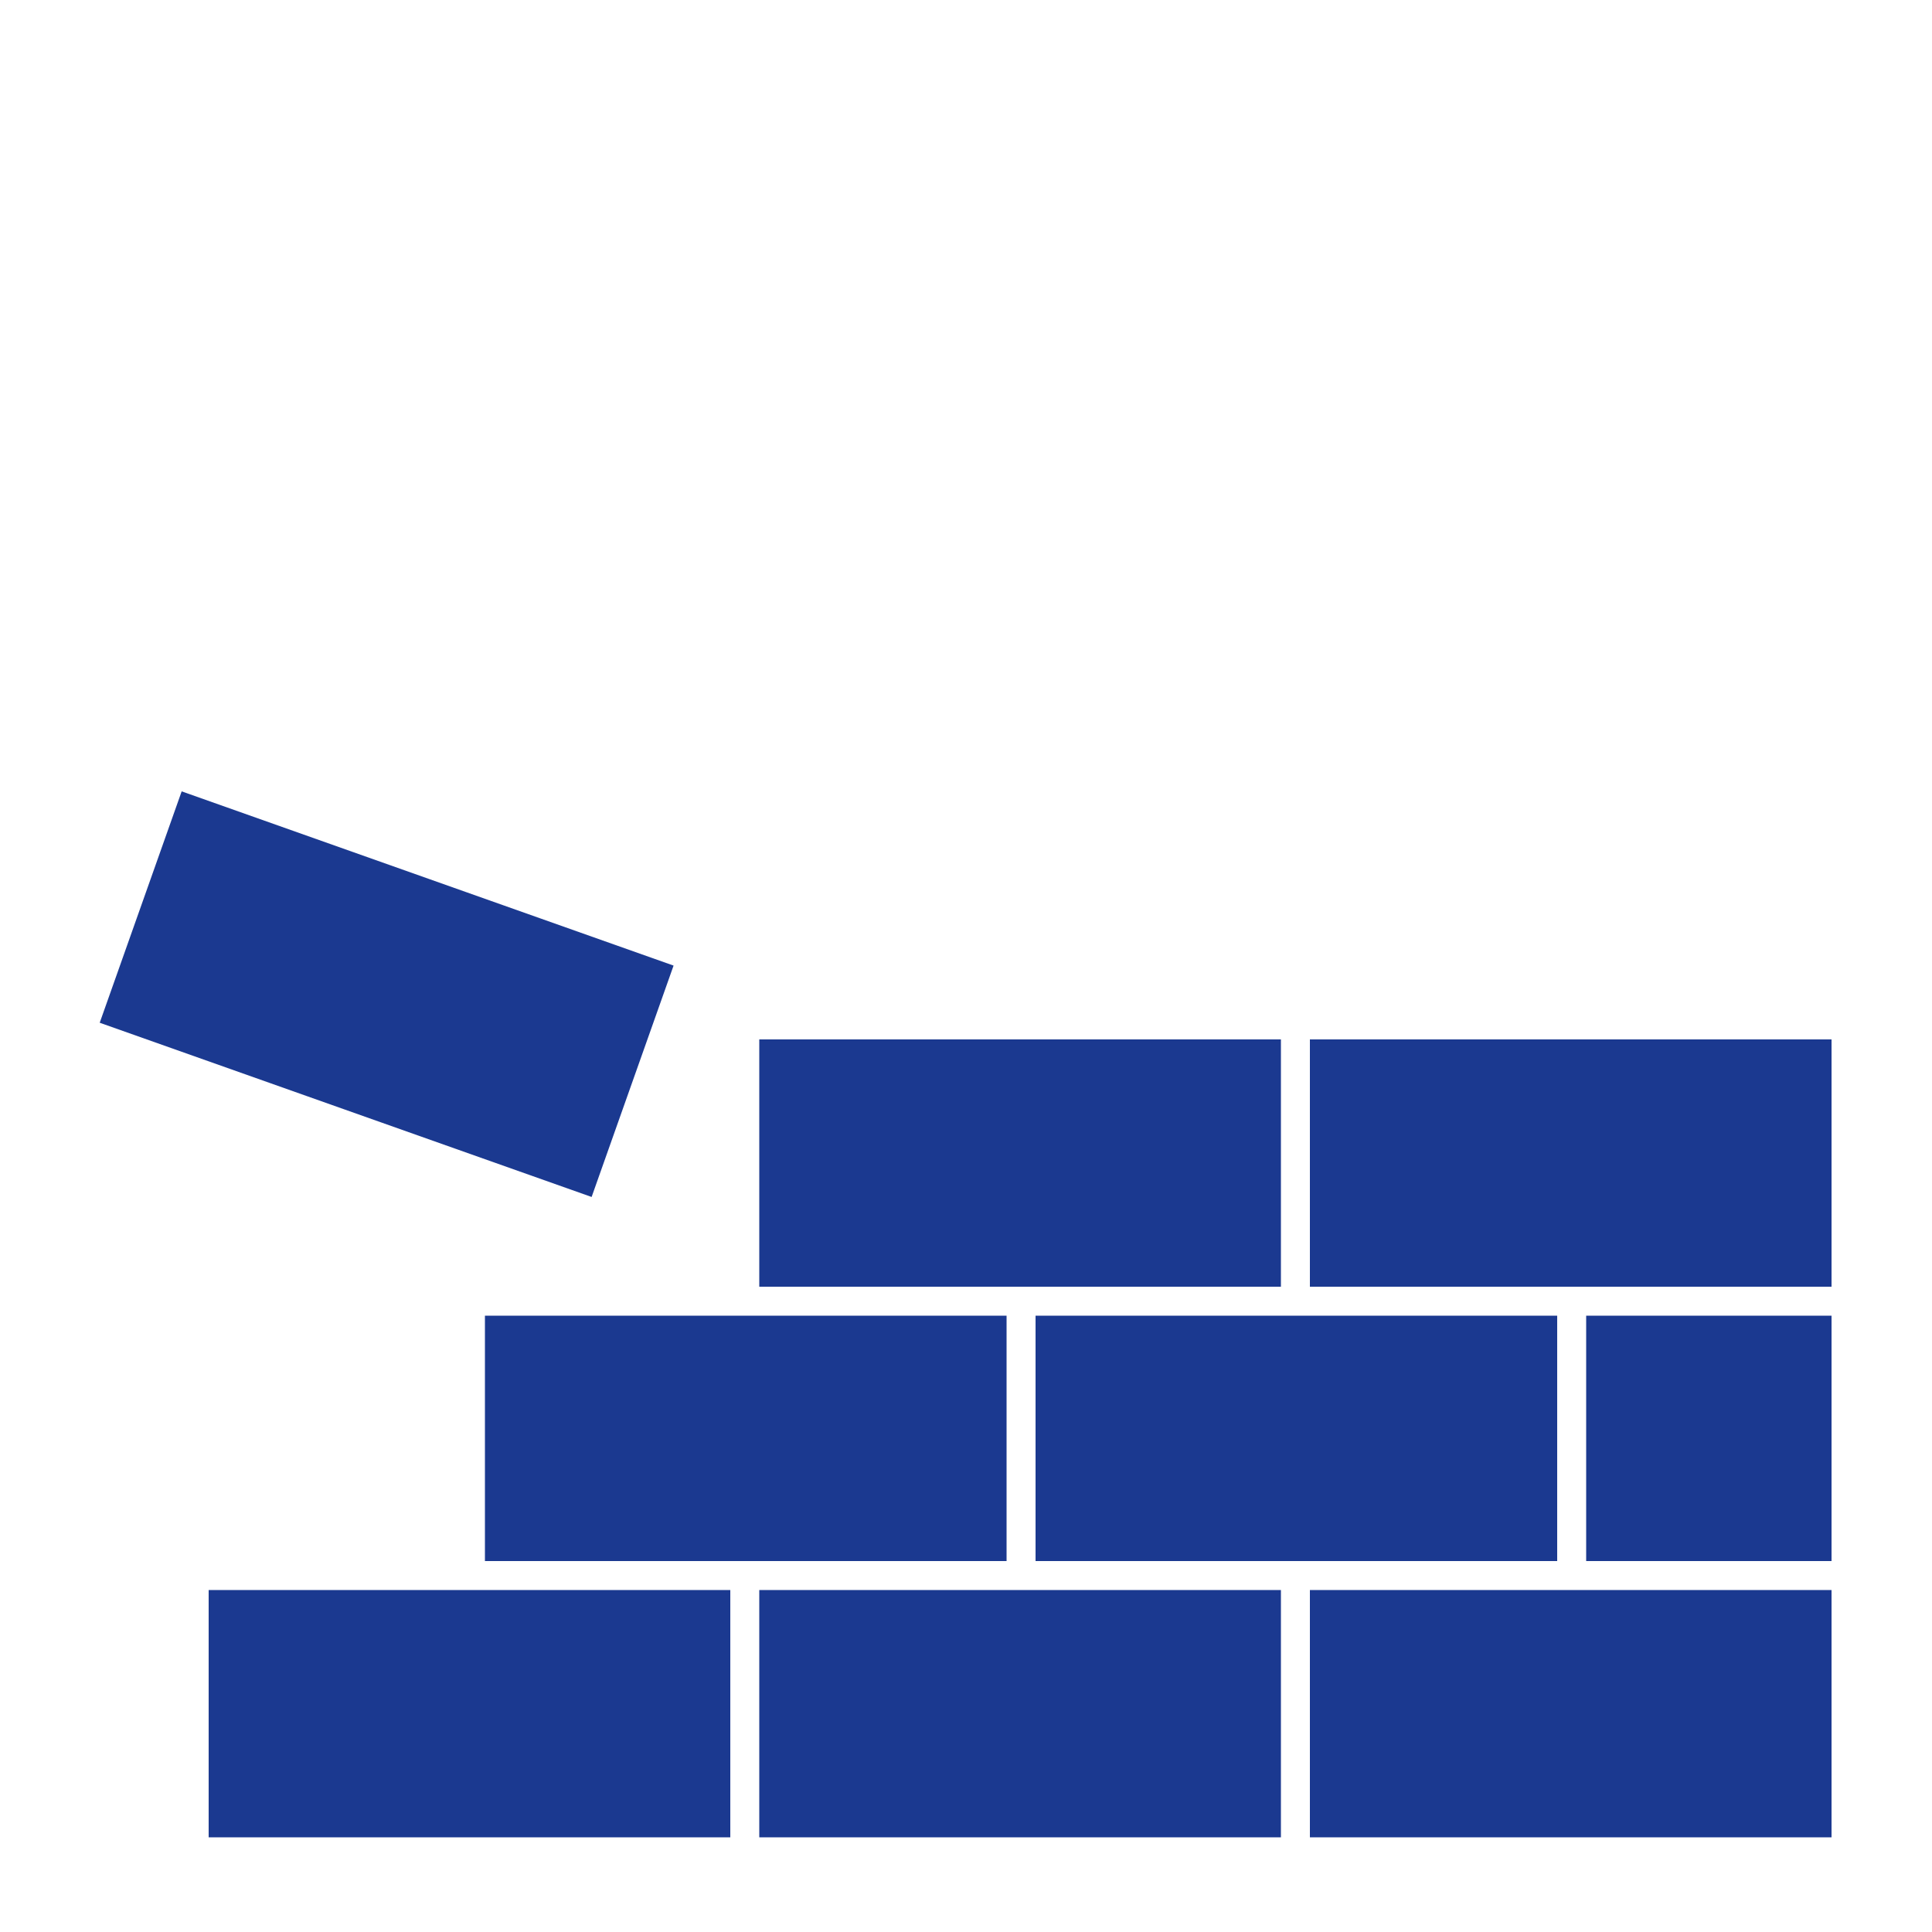
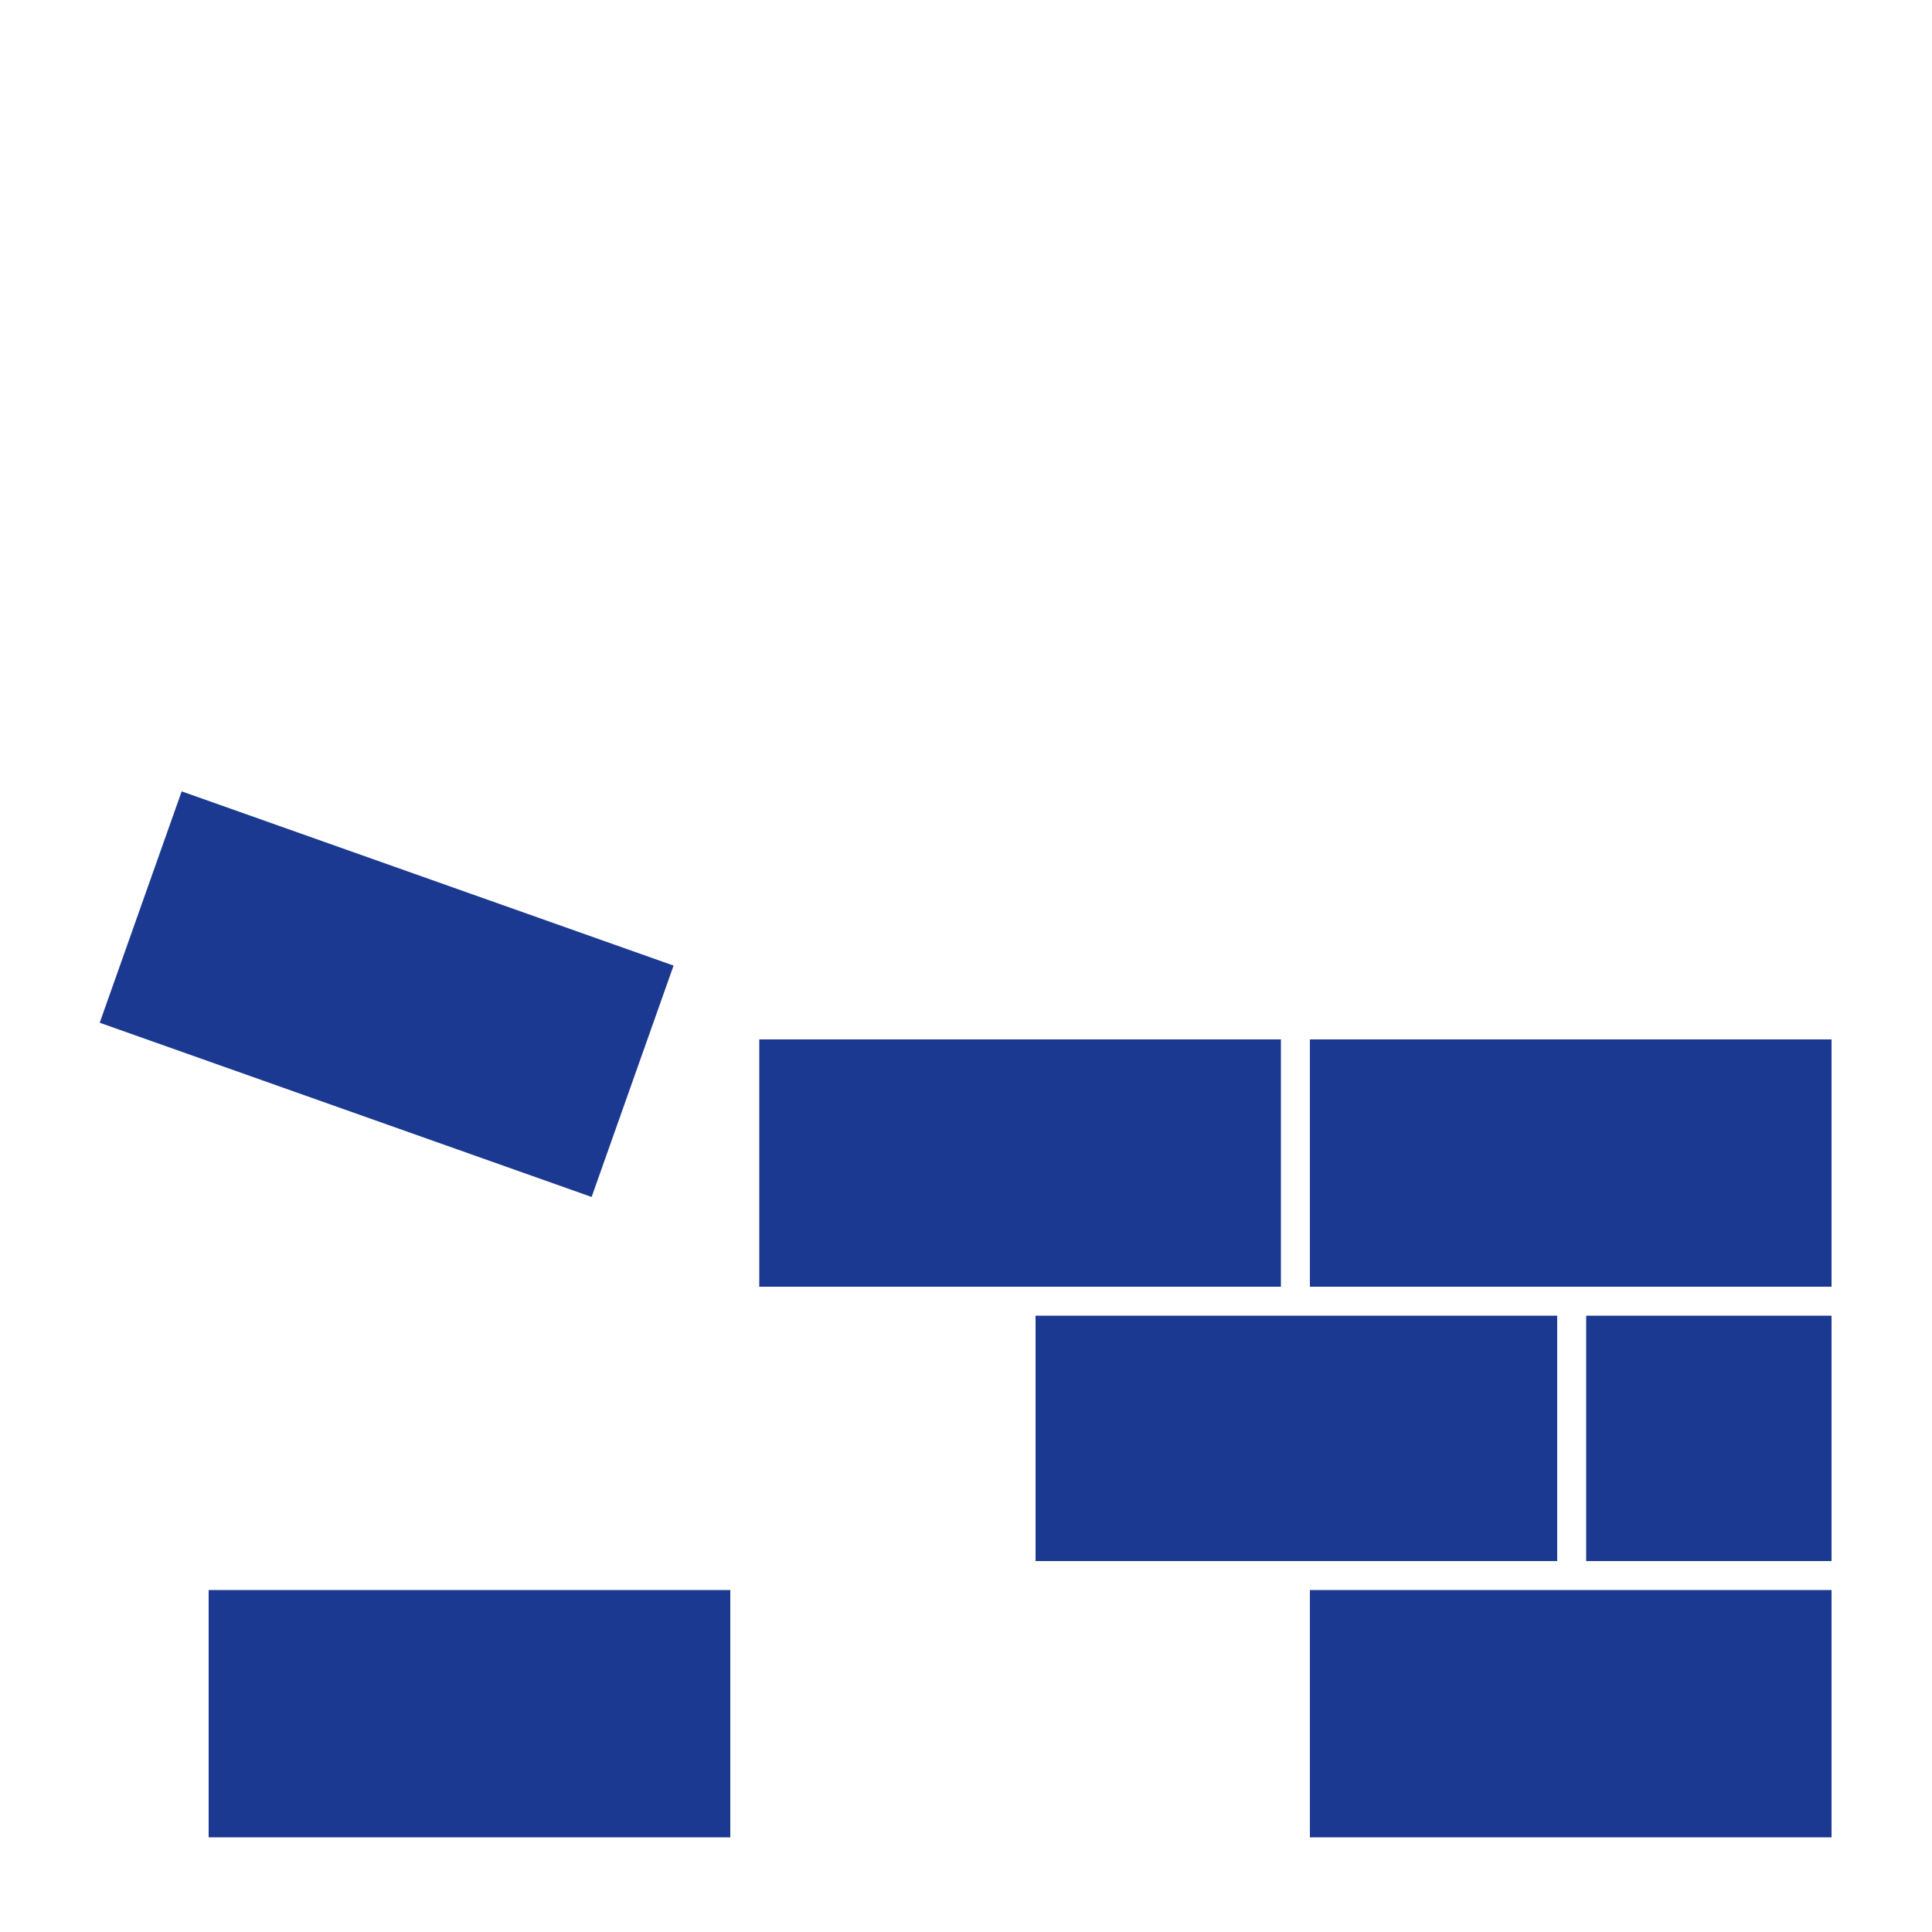
<svg xmlns="http://www.w3.org/2000/svg" version="1.1" id="Ebene_1" x="0px" y="0px" viewBox="0 0 100 100" style="enable-background:new 0 0 100 100;" xml:space="preserve">
  <style type="text/css">
	.st0{fill:#1B3990;}
</style>
  <polygon class="st0" points="80.6,80.8 67.8,80.8 66.3,80.8 53.6,80.8 53.6,68.1 66.3,68.1 67.8,68.1 80.6,68.1 " />
  <polygon class="st0" points="39.3,53.8 66.3,53.8 66.3,66.6 53.6,66.6 52.1,66.6 39.3,66.6 " />
-   <polygon class="st0" points="25.1,68.1 37.8,68.1 52.1,68.1 52.1,80.8 39.3,80.8 37.8,80.8 25.1,80.8 " />
  <polygon class="st0" points="37.8,95.1 10.8,95.1 10.8,82.3 23.6,82.3 37.8,82.3 " />
-   <polygon class="st0" points="66.3,95.1 39.3,95.1 39.3,82.3 52.1,82.3 53.6,82.3 66.3,82.3 " />
  <polygon class="st0" points="94.8,95.1 67.8,95.1 67.8,82.3 80.6,82.3 82.1,82.3 94.8,82.3 " />
  <rect x="82.1" y="68.1" class="st0" width="12.7" height="12.7" />
  <polygon class="st0" points="82.1,66.6 80.6,66.6 67.8,66.6 67.8,53.8 94.8,53.8 94.8,66.6 " />
  <rect x="13.6" y="37.9" transform="matrix(0.334 -0.943 0.943 0.334 -35.121 53.103)" class="st0" width="12.7" height="27" />
</svg>